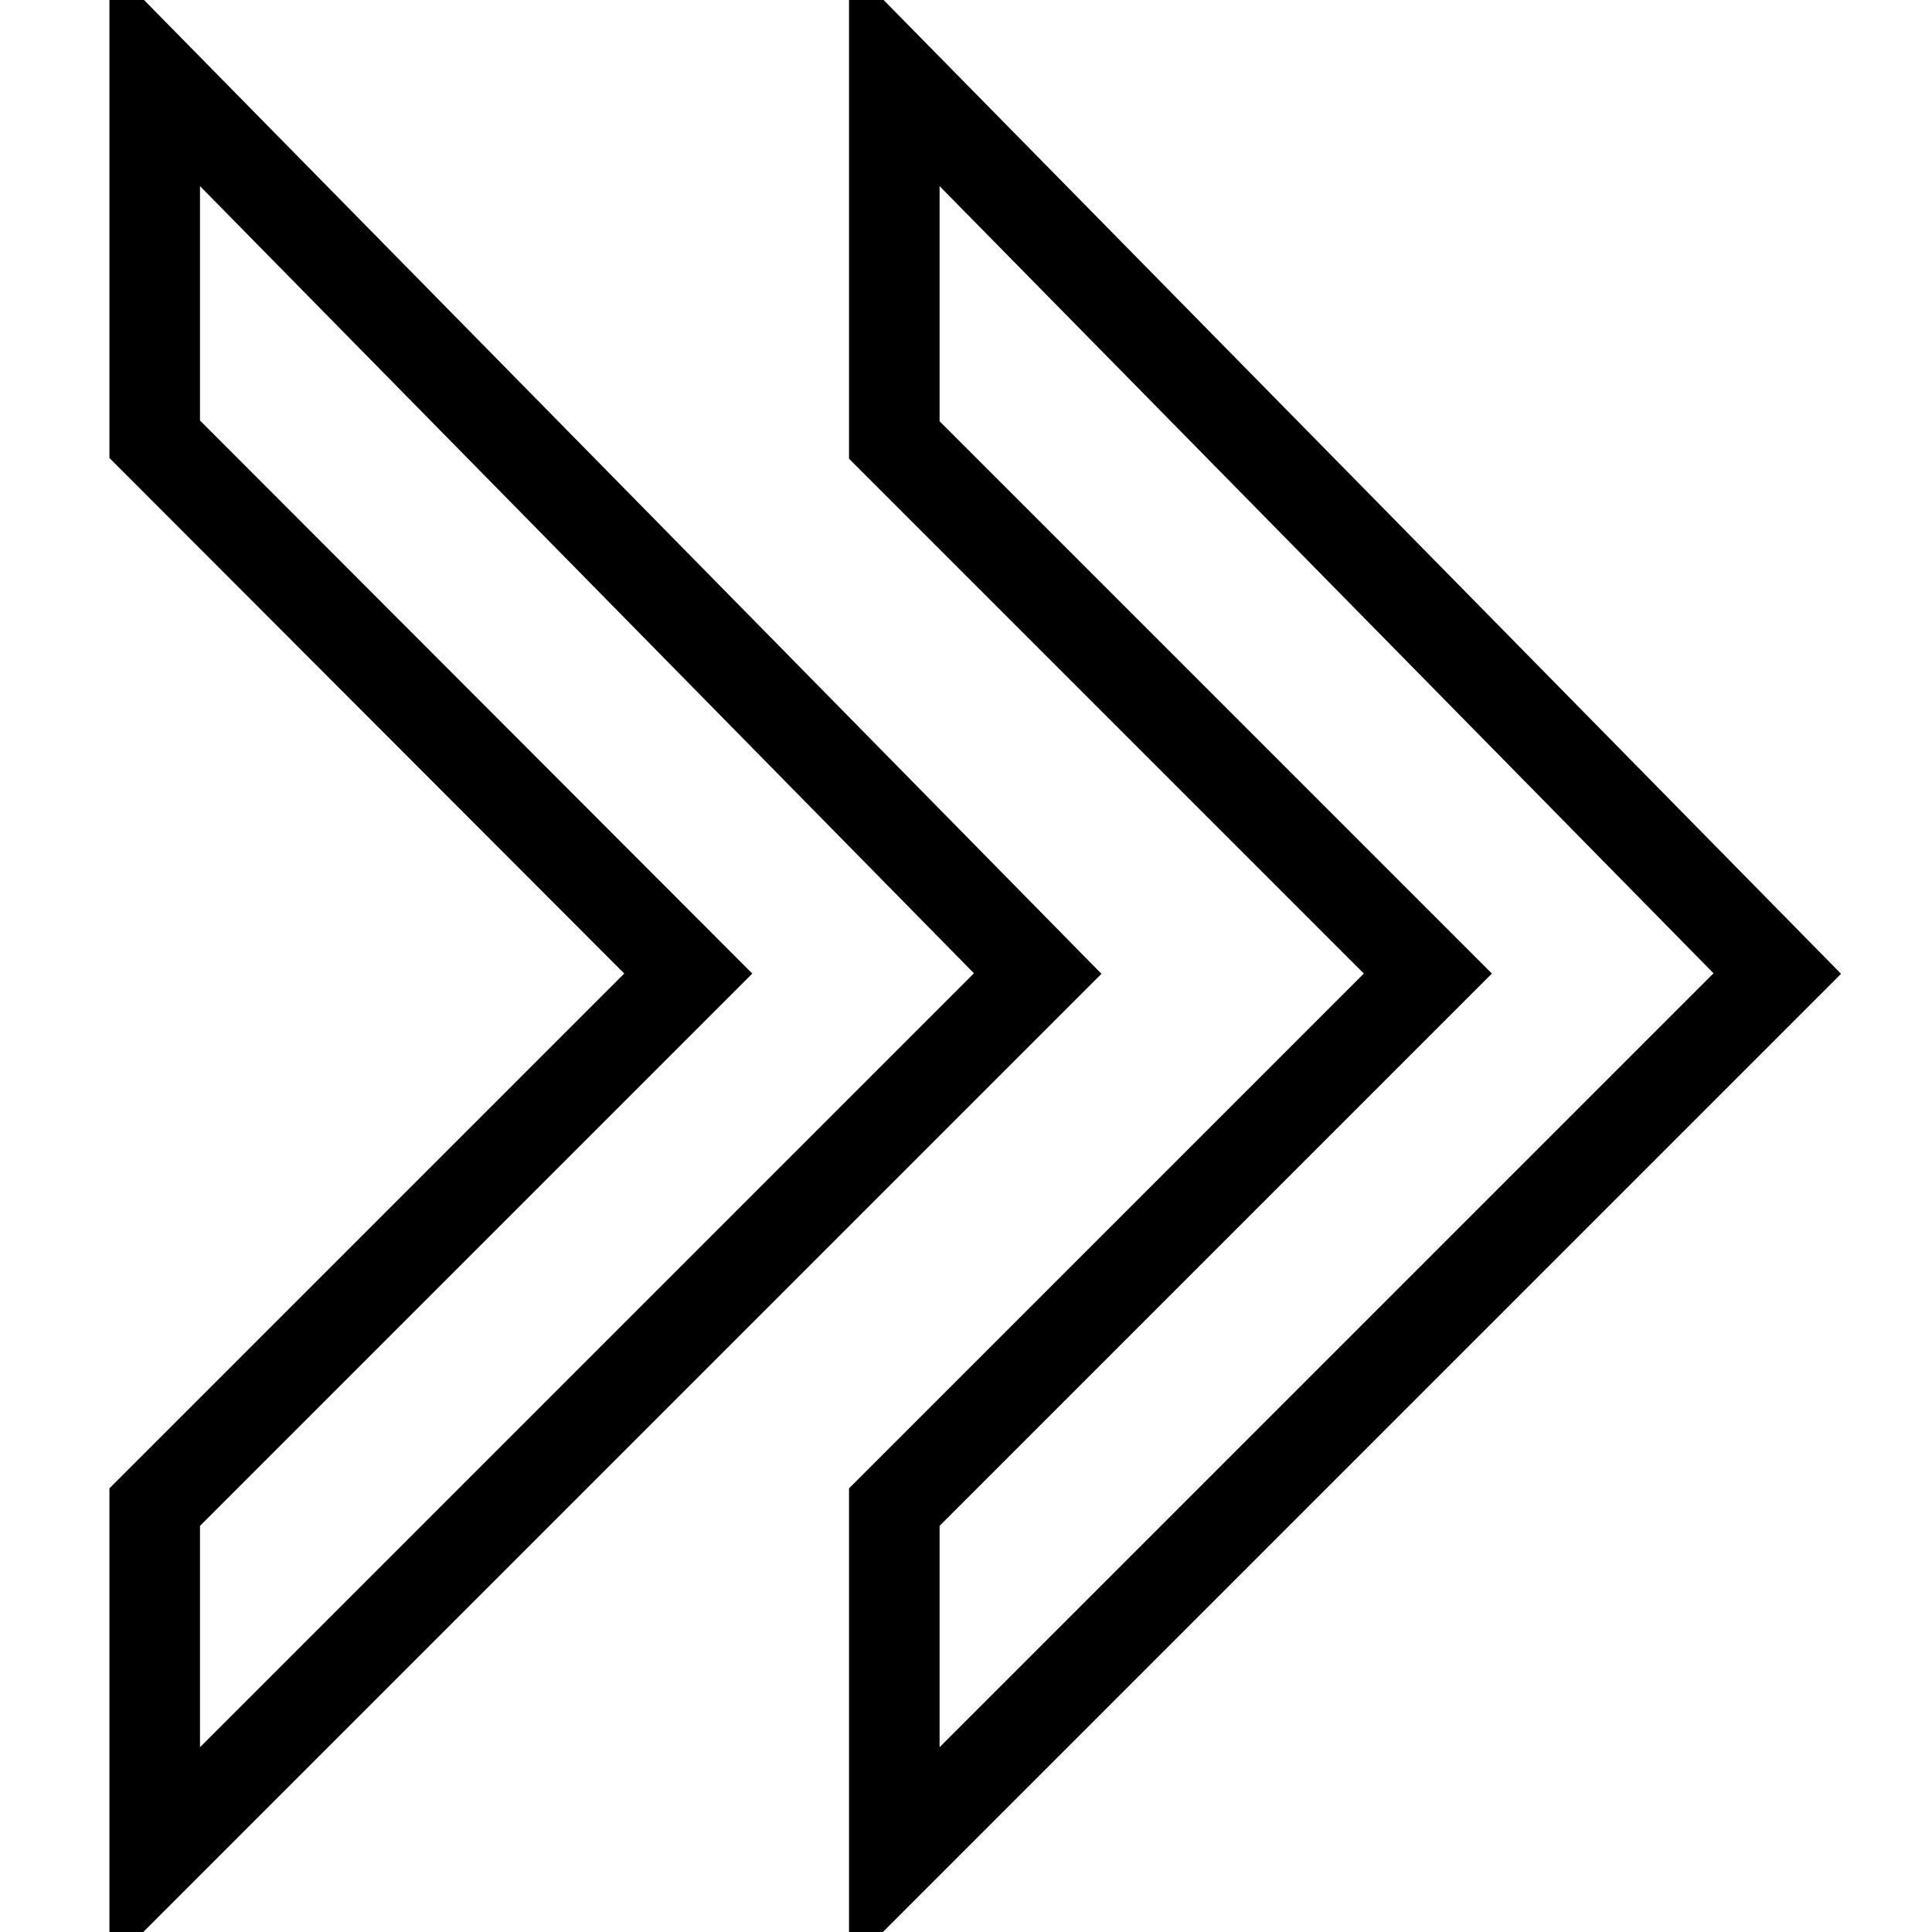
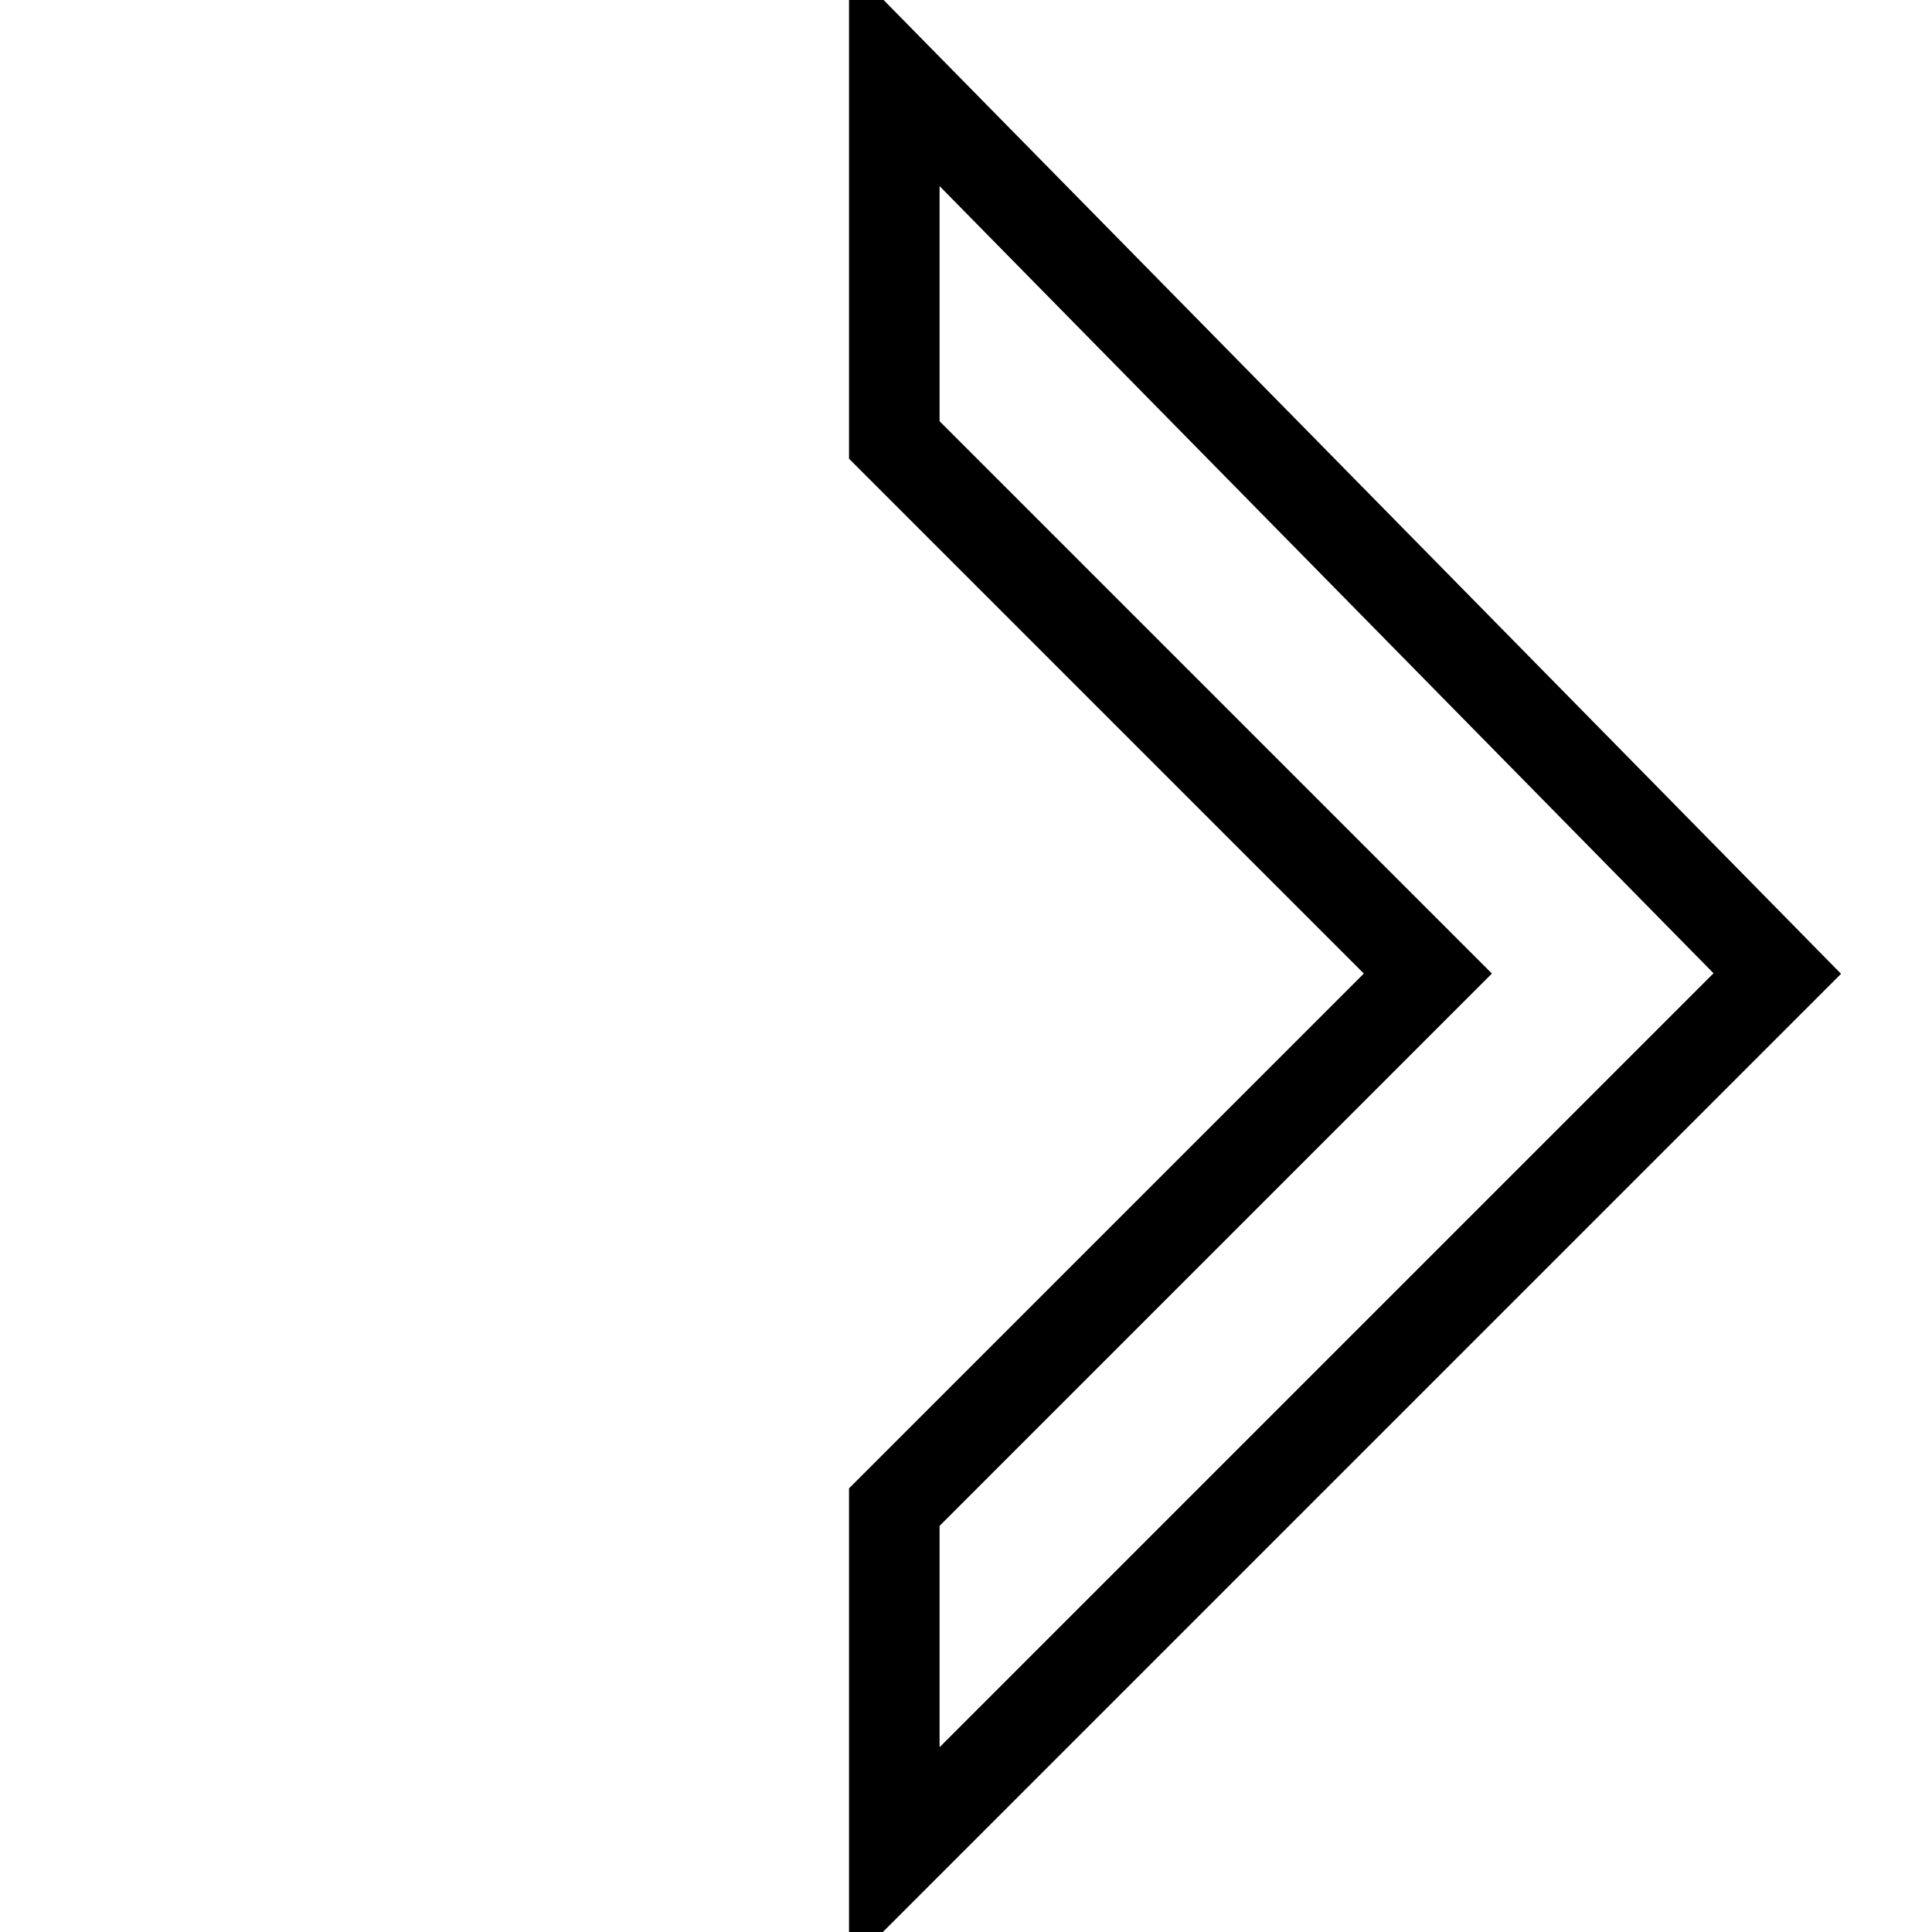
<svg xmlns="http://www.w3.org/2000/svg" version="1.1" x="0px" y="0px" viewBox="0 0 256 256" enable-background="new 0 0 256 256" xml:space="preserve">
  <g>
    <g>
      <path stroke-width="12" fill-opacity="0" stroke="#000000" d="M118.5,10l117,119l-117,117v-46.3l70.7-70.7l-70.7-70.7V10L118.5,10z" />
-       <path stroke-width="12" fill-opacity="0" stroke="#000000" d="M20.5,10l117,119l-117,117v-46.3L91.2,129L20.5,58.2V10L20.5,10z" />
    </g>
  </g>
</svg>